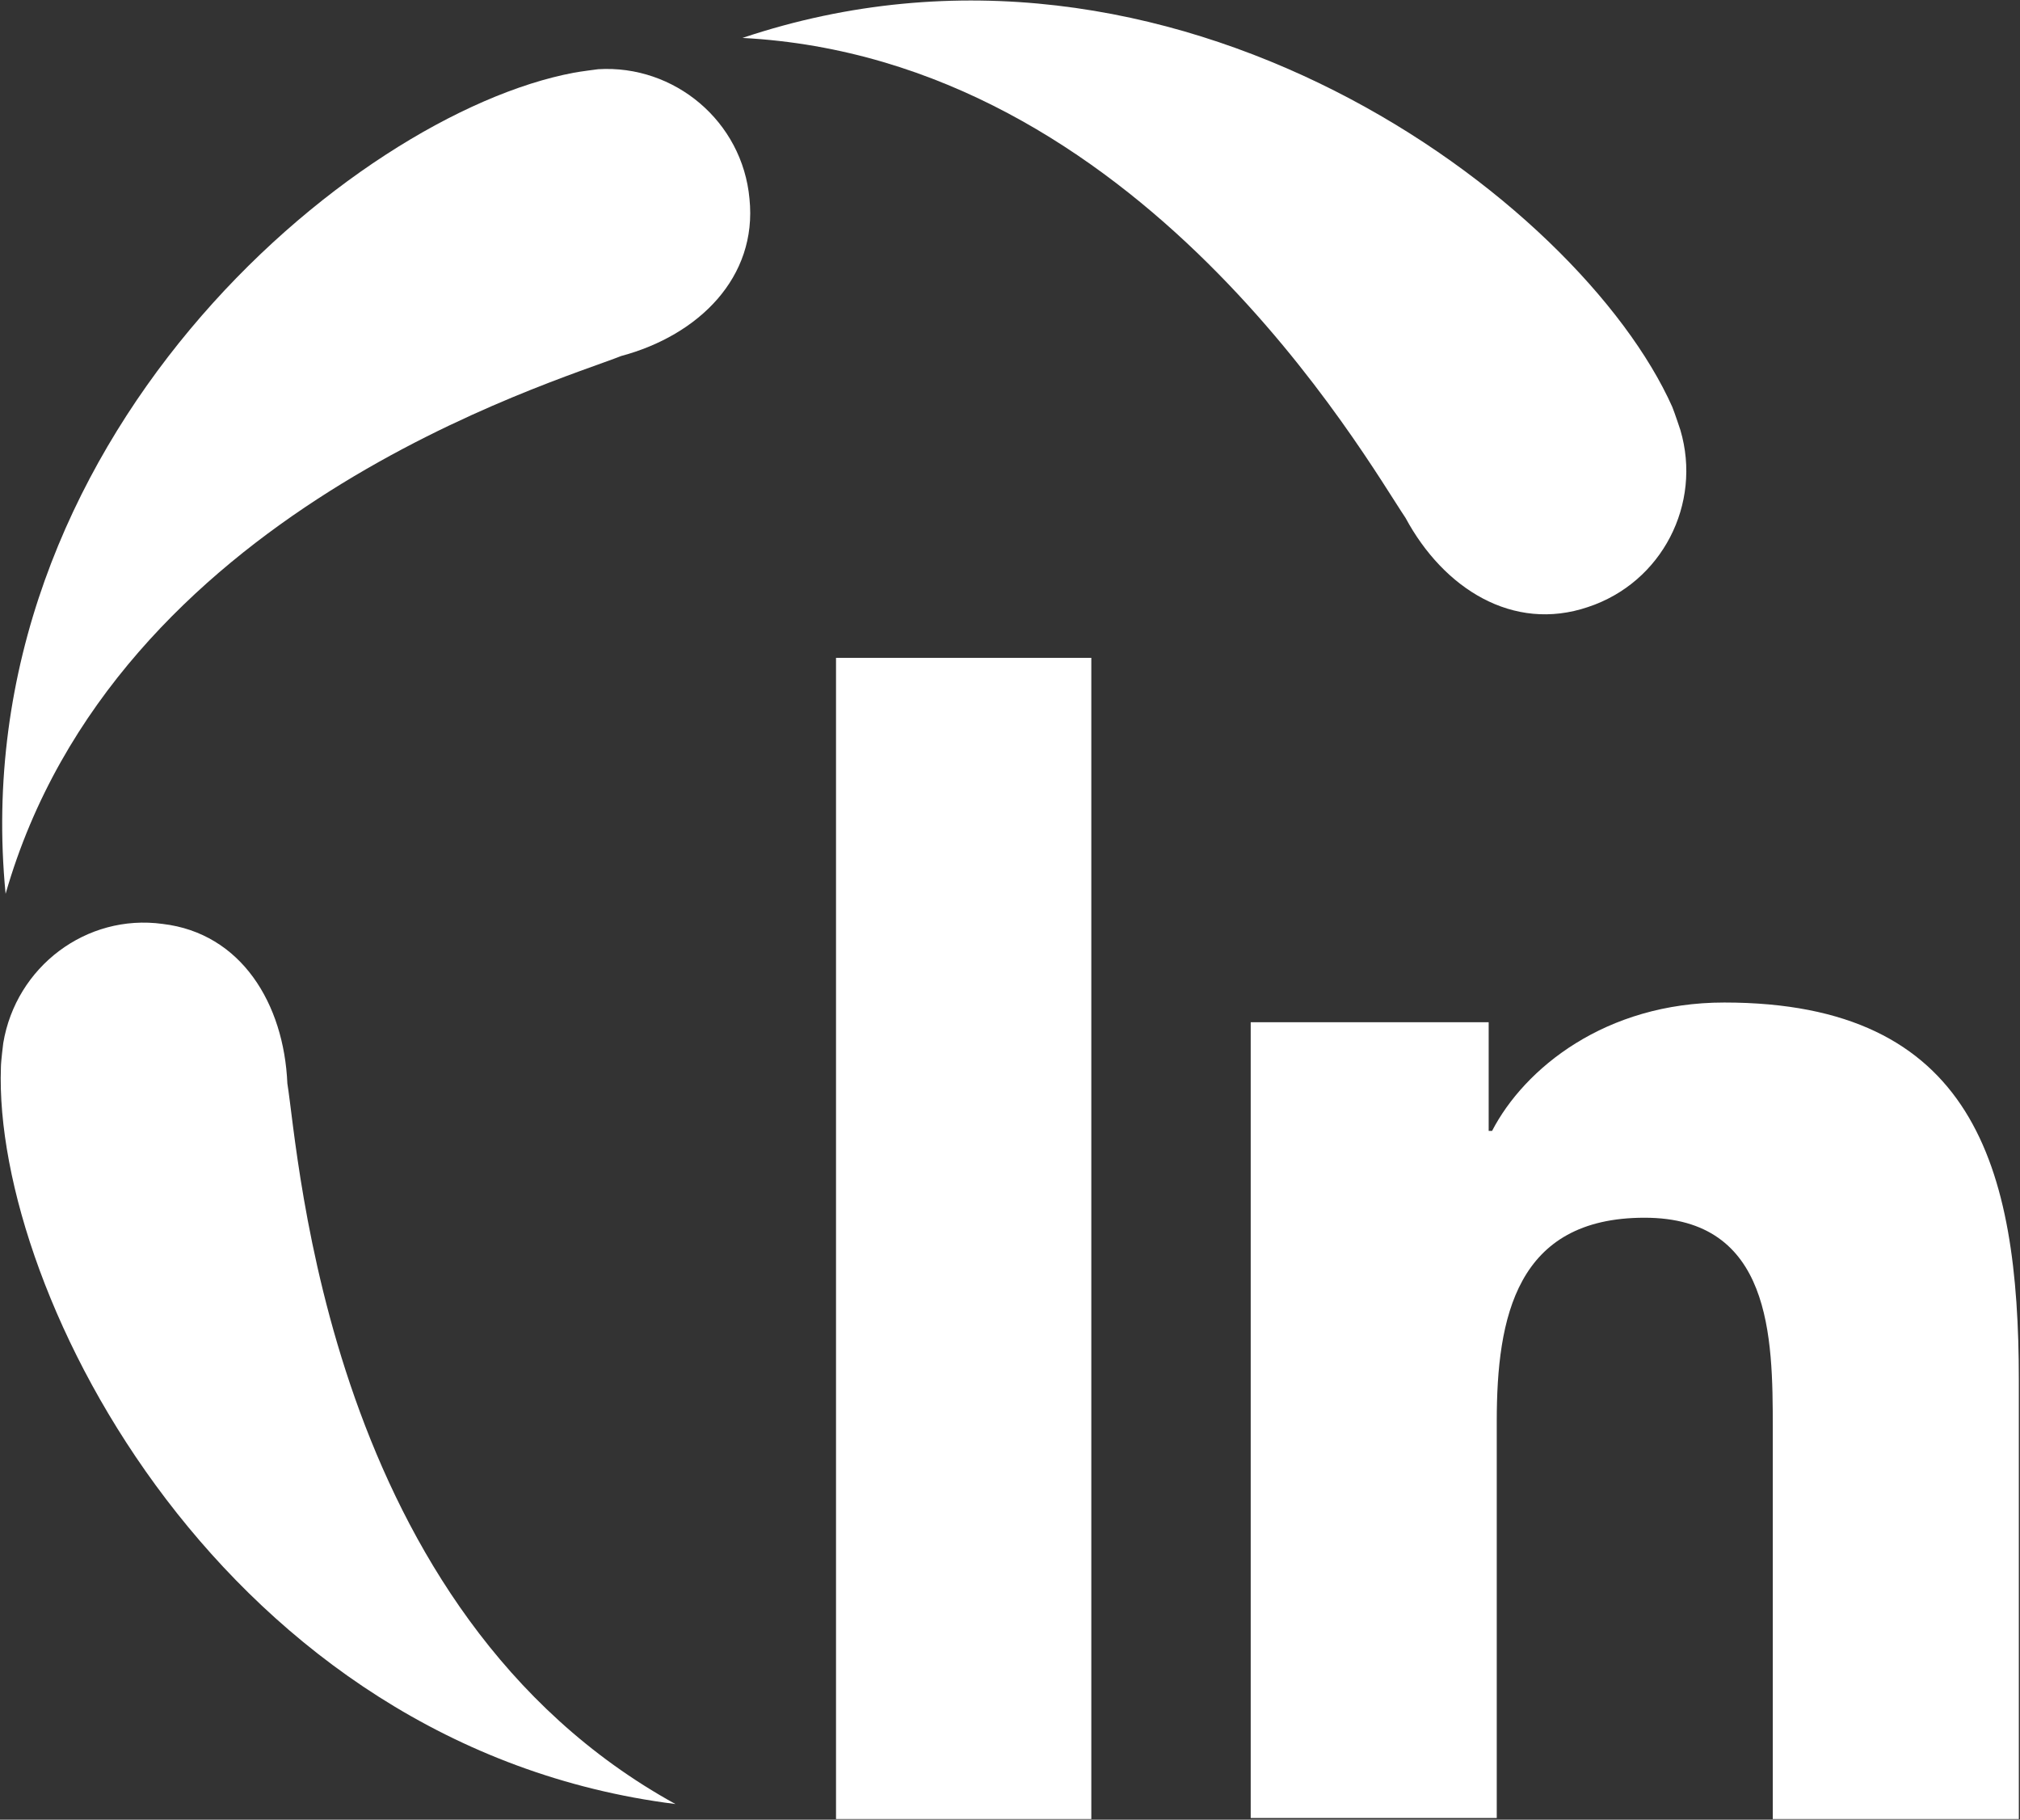
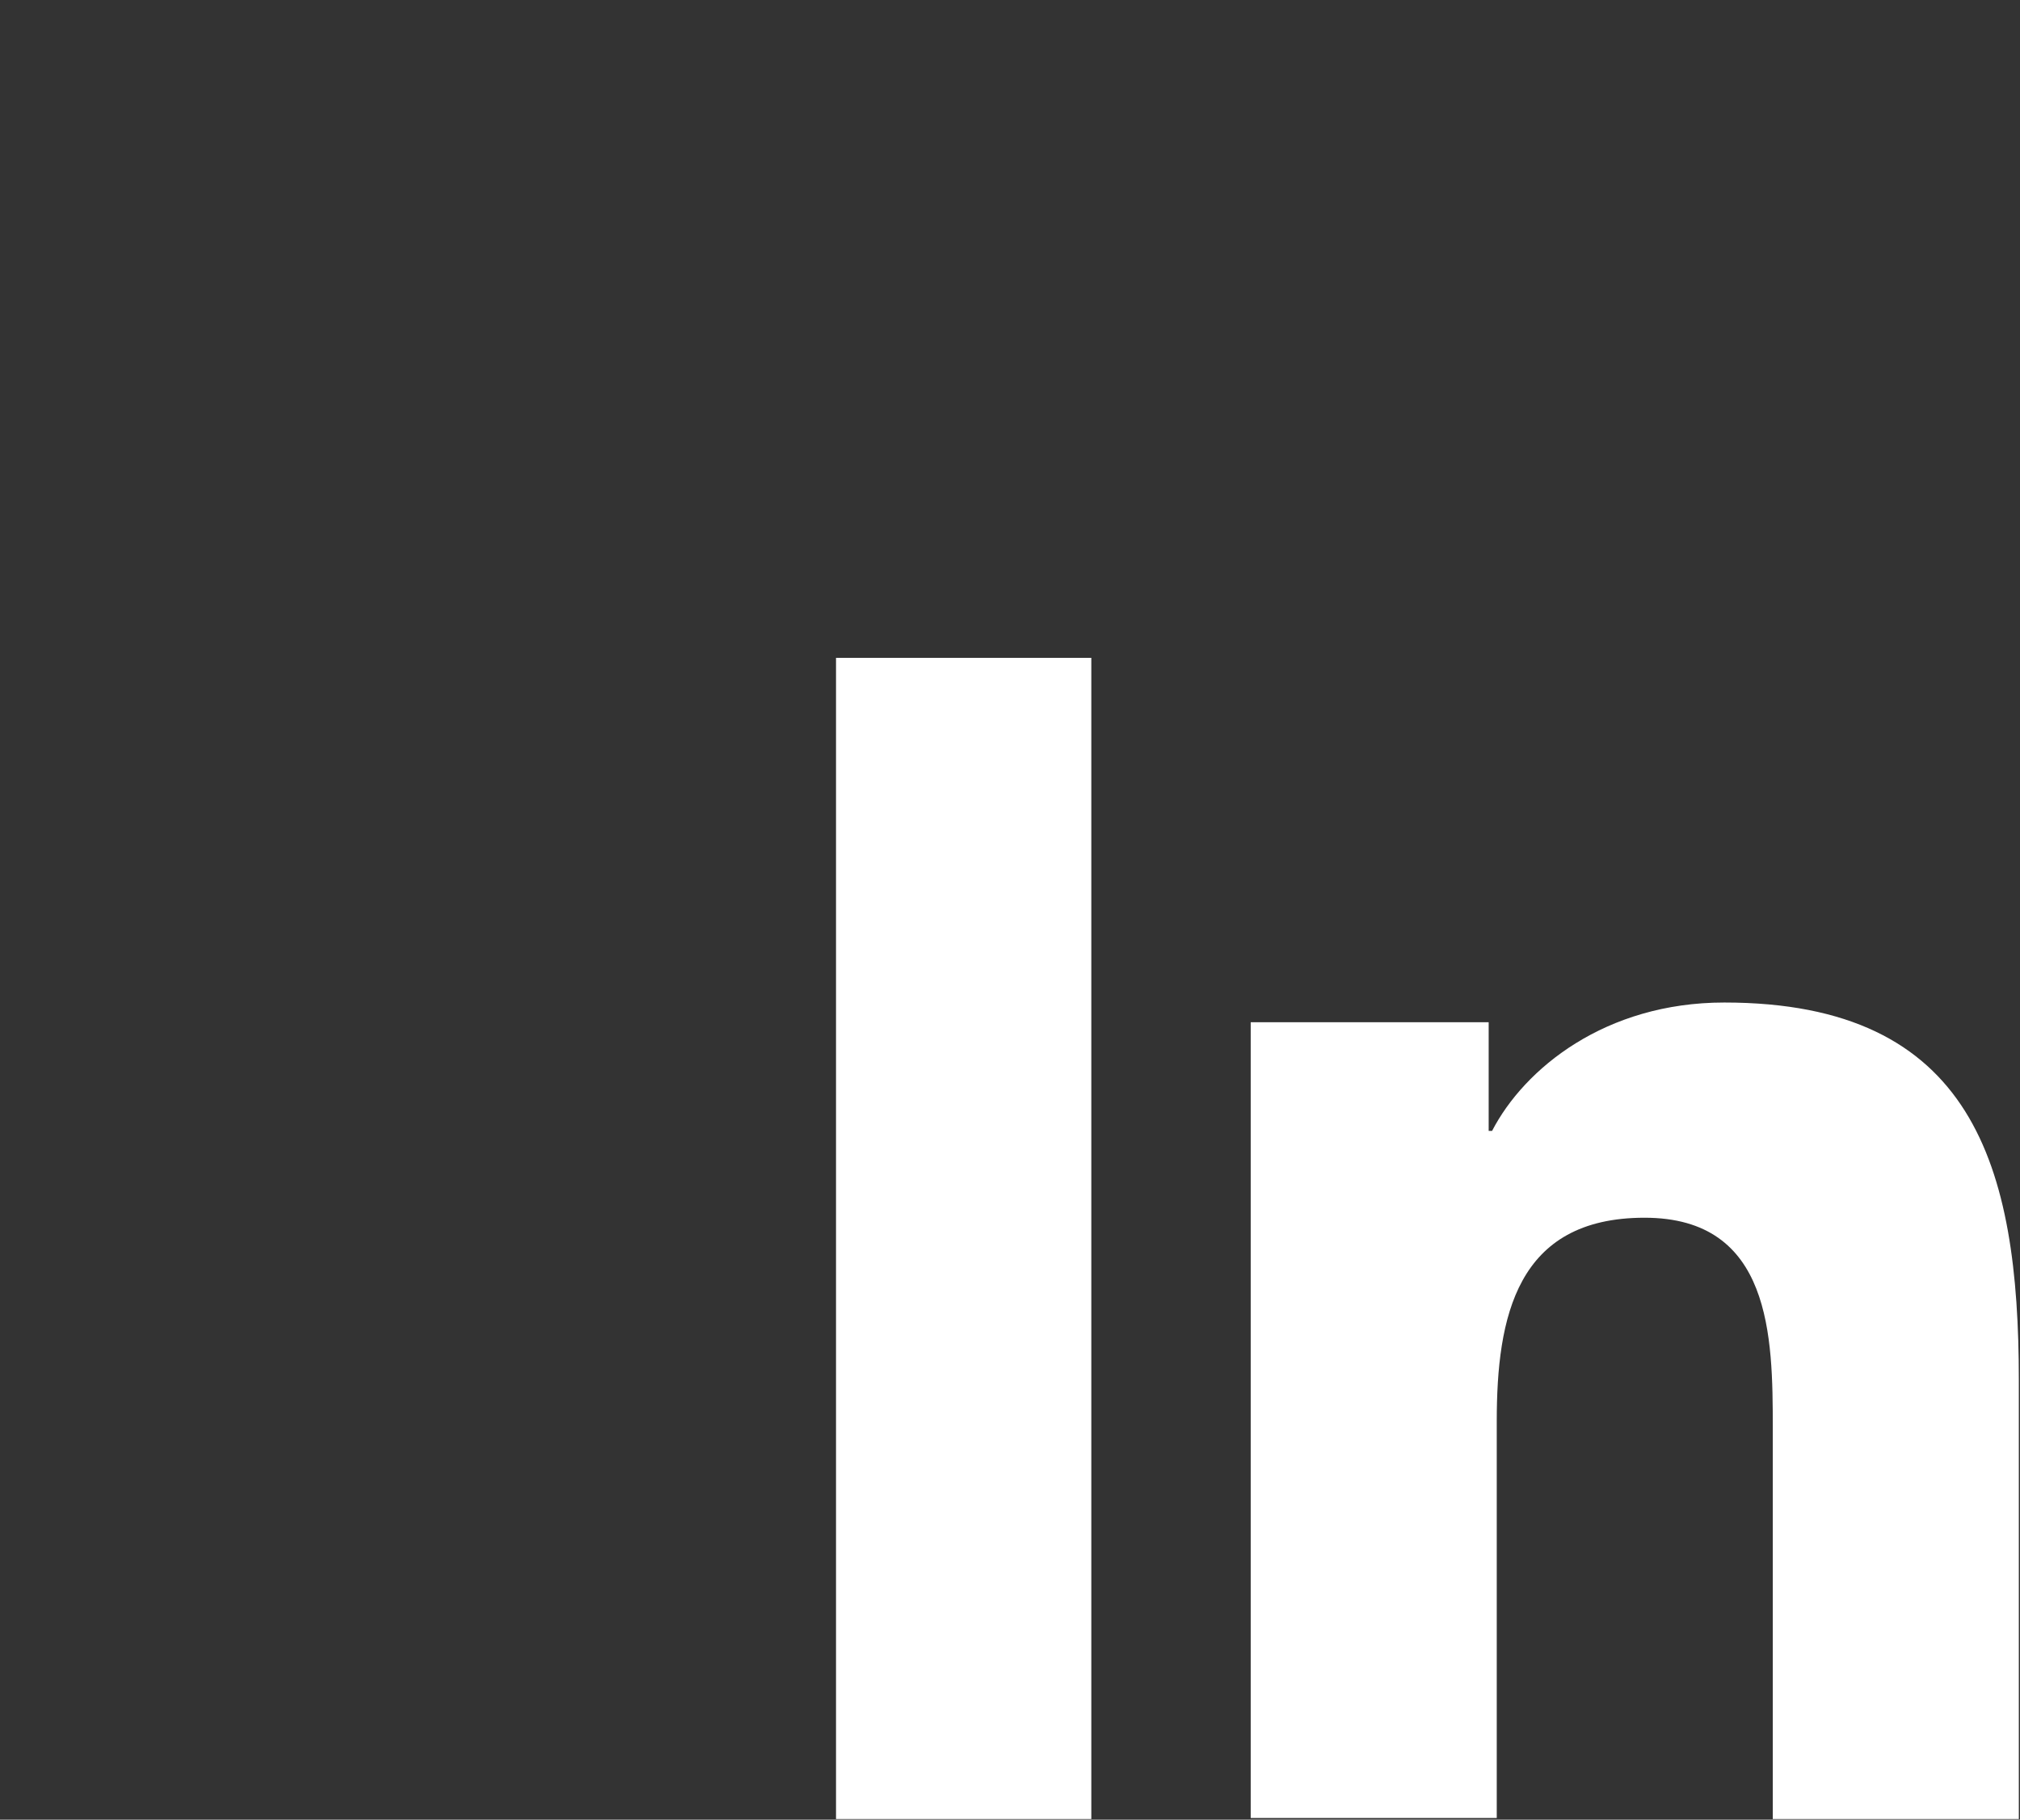
<svg xmlns="http://www.w3.org/2000/svg" version="1.2" viewBox="0 0 1550 1396" width="1550" height="1396">
  <rect x="0" y="0" width="1550" height="1396" fill="#333333" stroke="none" />
  <title>InfuSystem_Logo-svg</title>
  <style>
		.s0 { fill: #ffffff } 
	</style>
  <g id="Layer">
    <path id="Layer" class="s0" d="m641.5 504.7h195.9v890.8h-195.9zm320 279.5h180.8v83.4h2.6c24.8-47.9 86.9-98.5 178.2-98.5 191.4 0 226 126 226 289.3v337.1h-188.8v-299.9c0-70-0.9-161.4-98.4-161.4-98.4 0-113.4 76.3-113.4 156.1v304.4h-188.8v-610.5z" />
-     <path id="Layer" class="s0" d="m4.3 685.7c-33.7-346.9 265.9-598 436-629.9 4.5-0.9 18.7-2.7 18.7-2.7 58.4-3.6 110.7 39.9 116.1 99.4 6.2 60.3-39 104.7-98.4 120.6-51.4 20.4-388.2 118.9-472.4 412.6z" />
-     <path id="Layer" class="s0" d="m569.7 29.1c330.6-110.9 642.6 124.3 713.5 283.1 1.8 4.4 6.2 17.7 6.2 17.7 16.8 56.8-14.2 117.1-70.9 135.8-57.6 19.5-110.8-14.2-140-68.4-31.1-46.1-203.9-352.2-508.8-368.2zm-51.4 1354.9c-345.6-43.5-523.8-391.3-517.6-565.2 0-4.4 1.8-18.6 1.8-18.6 9.8-58.6 63.8-99.4 122.3-91.4 60.3 7.1 93.1 61.2 95.7 122.4 8.9 54.1 30.2 405.5 297.8 552.8z" />
  </g>
</svg>